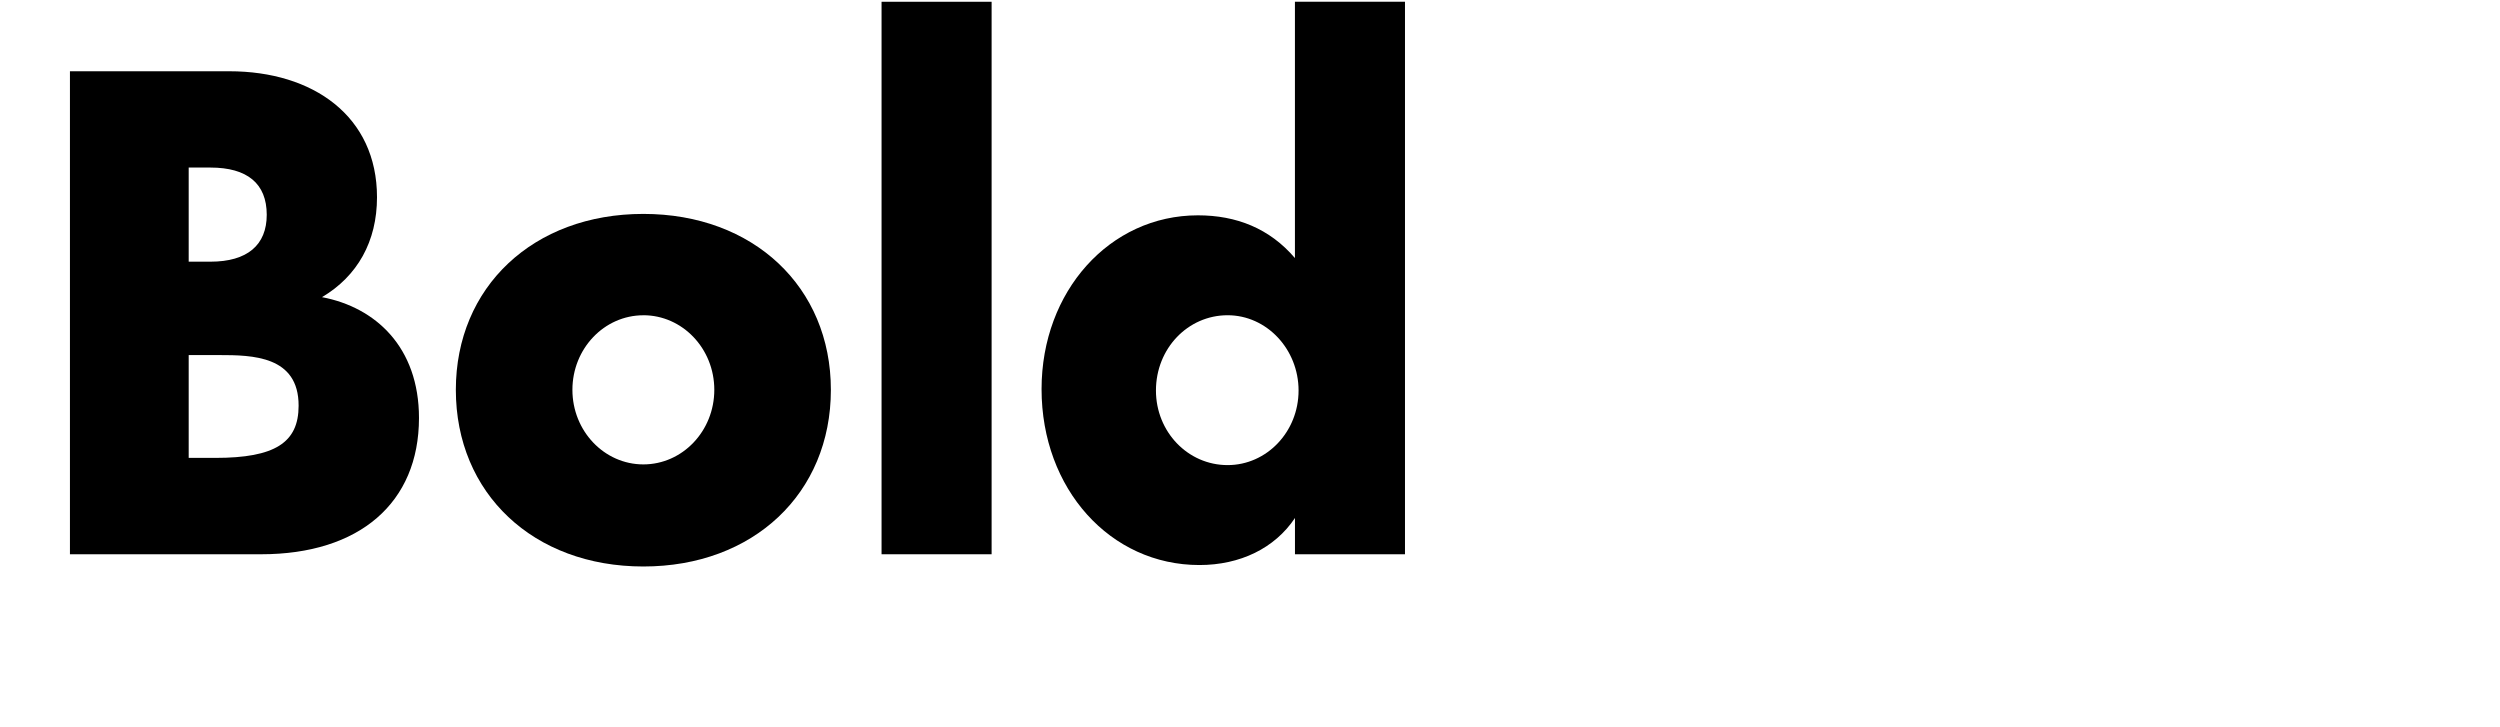
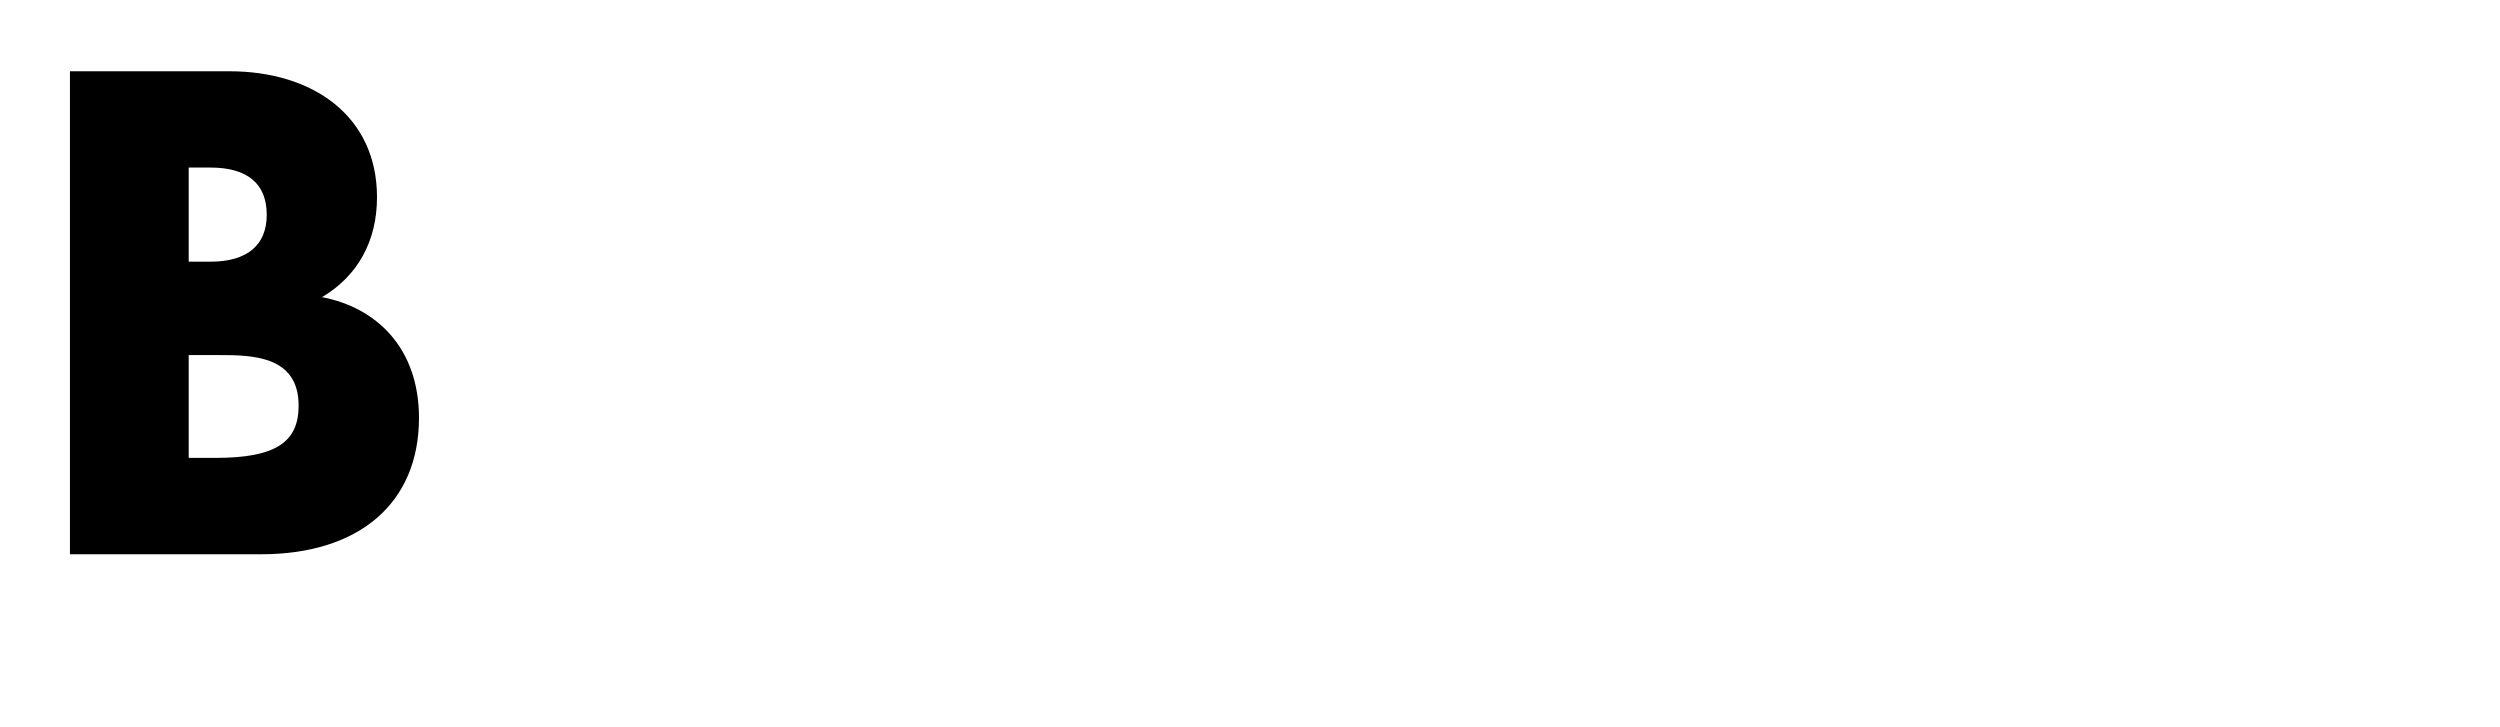
<svg xmlns="http://www.w3.org/2000/svg" viewBox="0 0 721.68 210">
  <defs>
    <style>.cls-1{fill:none;}</style>
  </defs>
  <g id="Bounding_box" data-name="Bounding box">
-     <rect class="cls-1" width="721.81" height="210" />
-   </g>
+     </g>
  <g id="Typeface">
    <path d="M75.37,160H20.19V20.57h46c24.25,0,42.64,13,42.64,36.37,0,12.75-5.64,22.78-15.88,28.84,15.46,2.93,28,14.42,28,34.9C120.93,145.14,103.79,160,75.37,160ZM60.74,48.37H54.47V75.54h6.27C71.4,75.54,77,70.73,77,62,77,53,71.4,48.37,60.74,48.37Zm2.51,54.13H54.47v29.68H62.2c17.14,0,24-4.39,24-15.05C86.24,102.71,72.86,102.5,63.25,102.5Z" />
-     <path d="M185.72,163.53c-31.77,0-54.13-21.11-54.13-51,0-29.68,22.36-50.78,54.13-50.78s54.13,21.1,54.13,50.78C239.85,142.42,217.49,163.53,185.72,163.53Zm0-72.52c-11.28,0-20.48,9.61-20.48,21.52s9.2,21.53,20.48,21.53,20.48-9.61,20.48-21.53S197,91,185.72,91Z" />
-     <path d="M254.48,160V.51h31.77V160Z" />
-     <path d="M373.82,160V149.53c-5.85,8.77-15.88,13.58-27.59,13.58-25.71,0-45.56-21.94-45.56-50.79,0-28.21,19.65-50.16,45.14-50.16,11.08,0,20.69,3.77,28,12.34V.51h31.77V160ZM354.38,91c-11.49,0-20.69,9.61-20.69,21.73,0,11.91,9.2,21.53,20.69,21.53,11.29,0,20.48-9.62,20.48-21.53S365.67,91,354.38,91Z" />
  </g>
</svg>